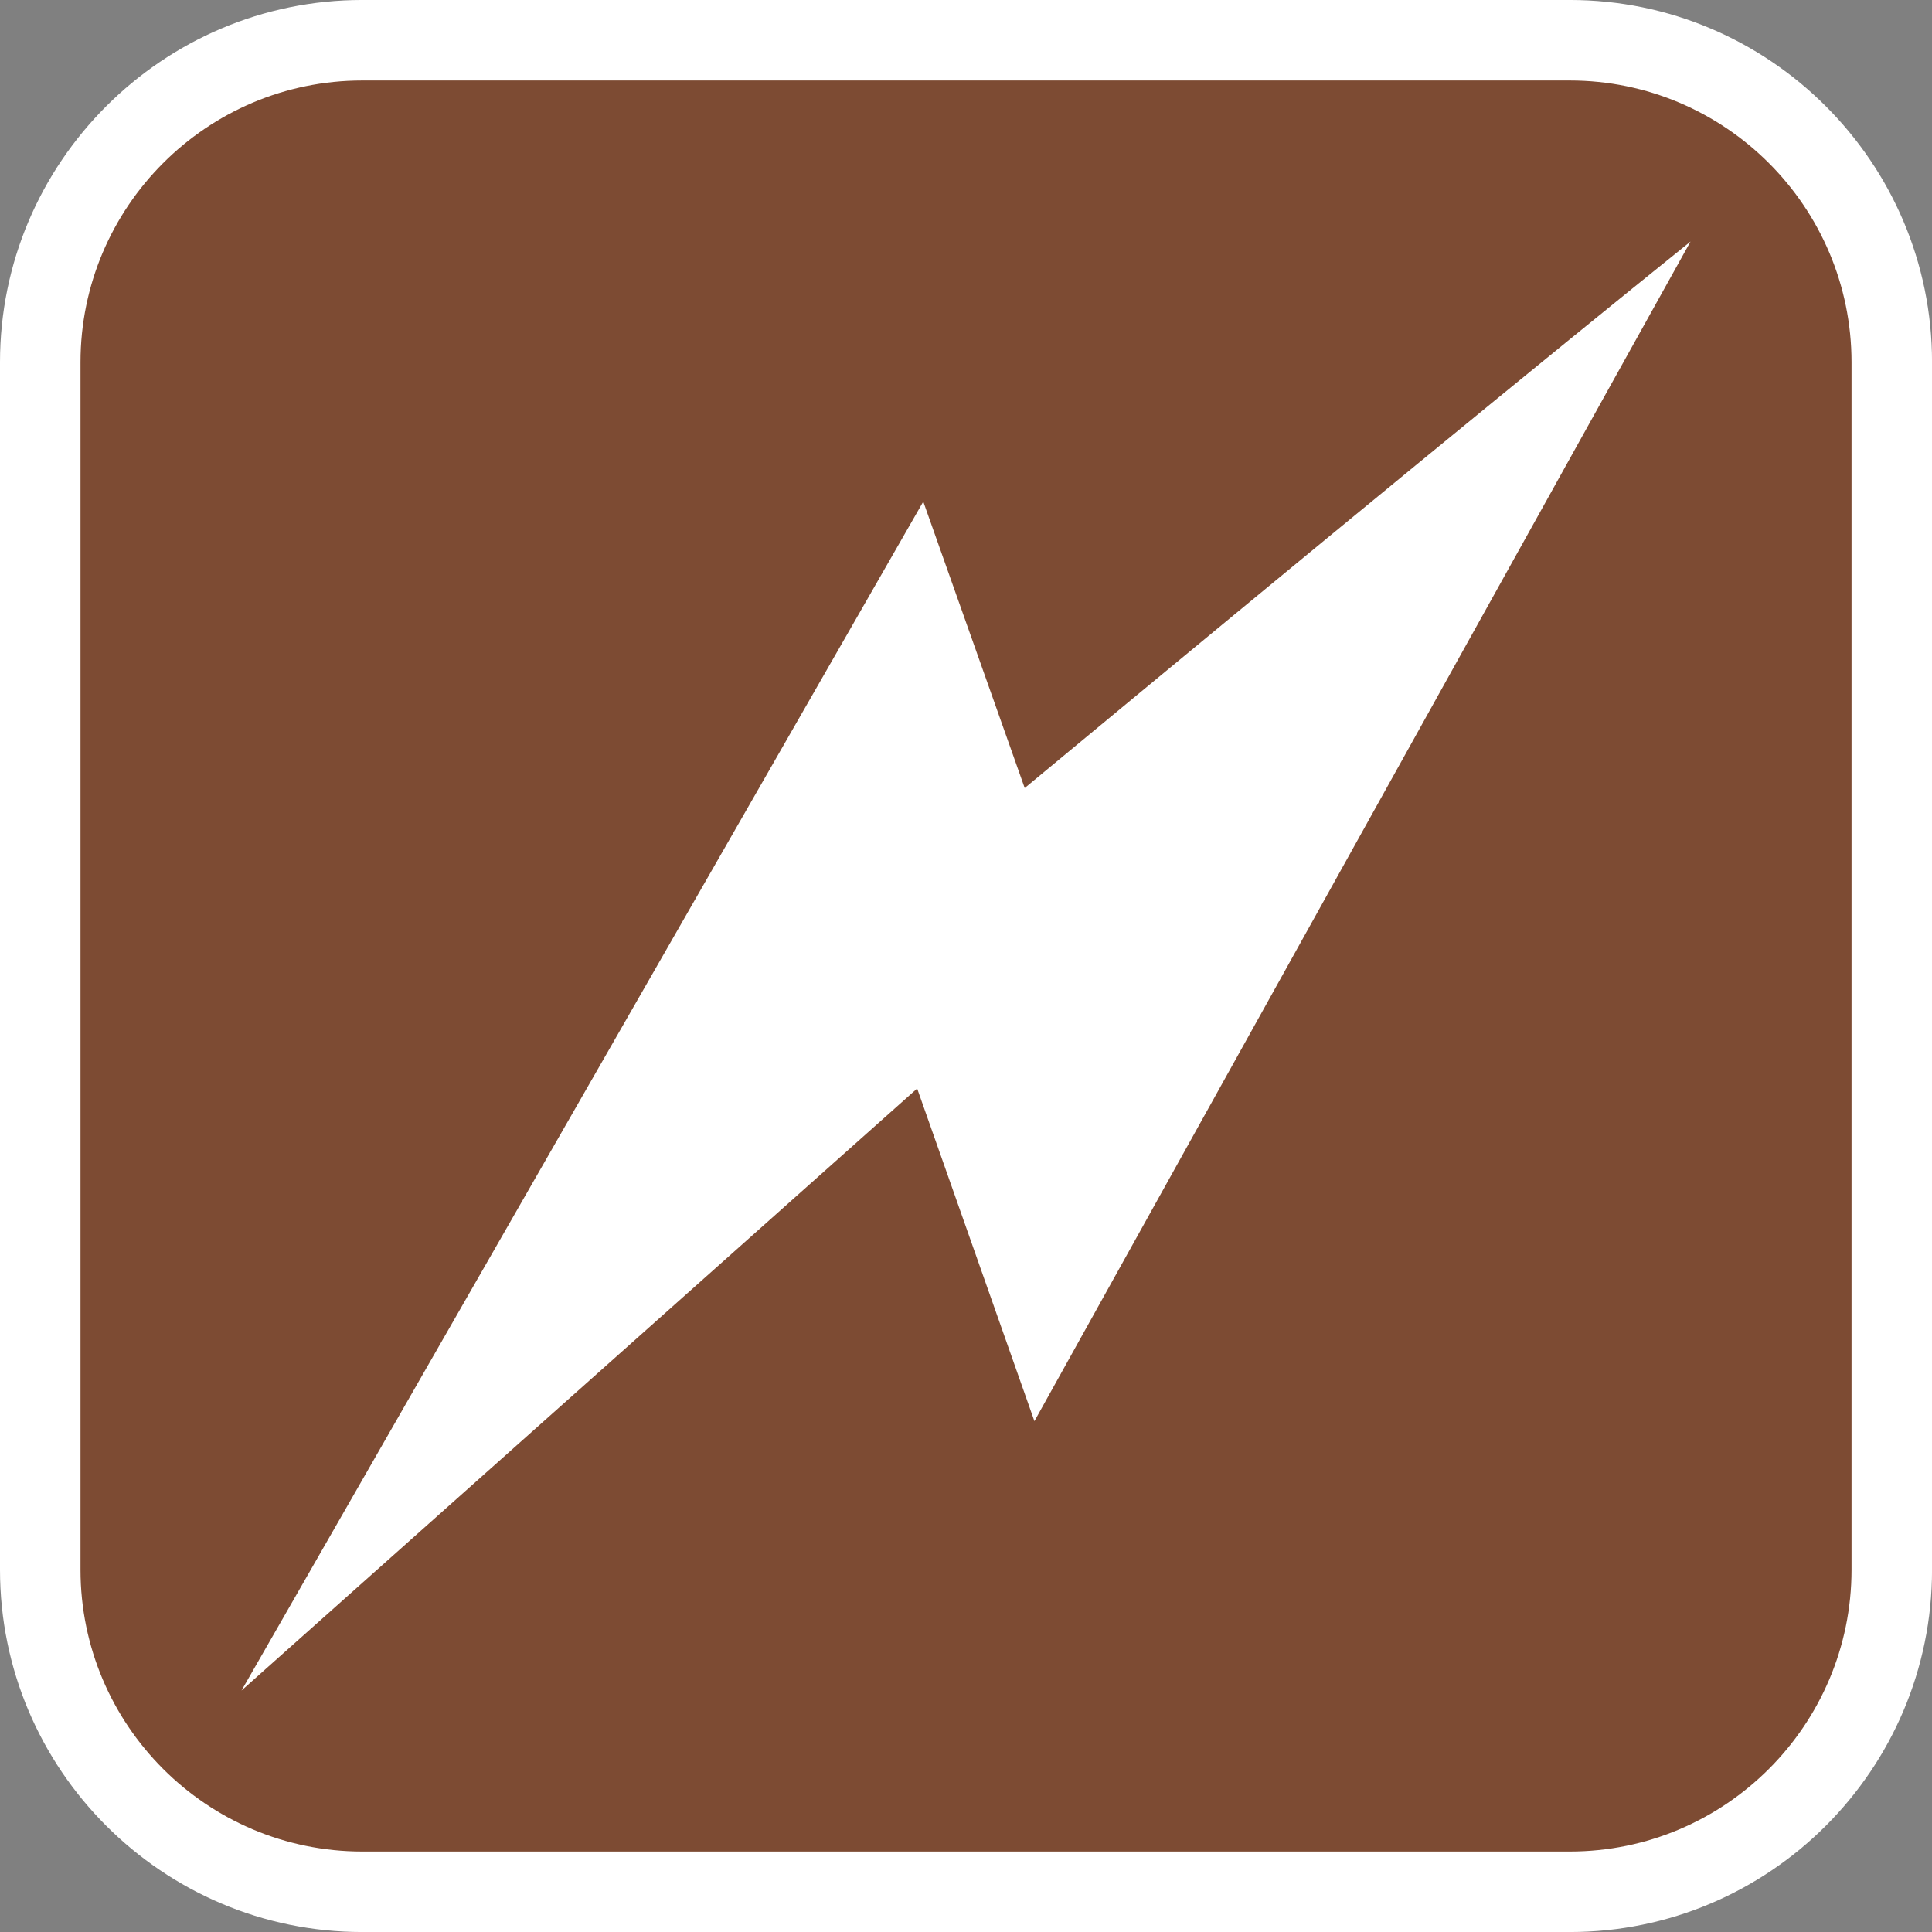
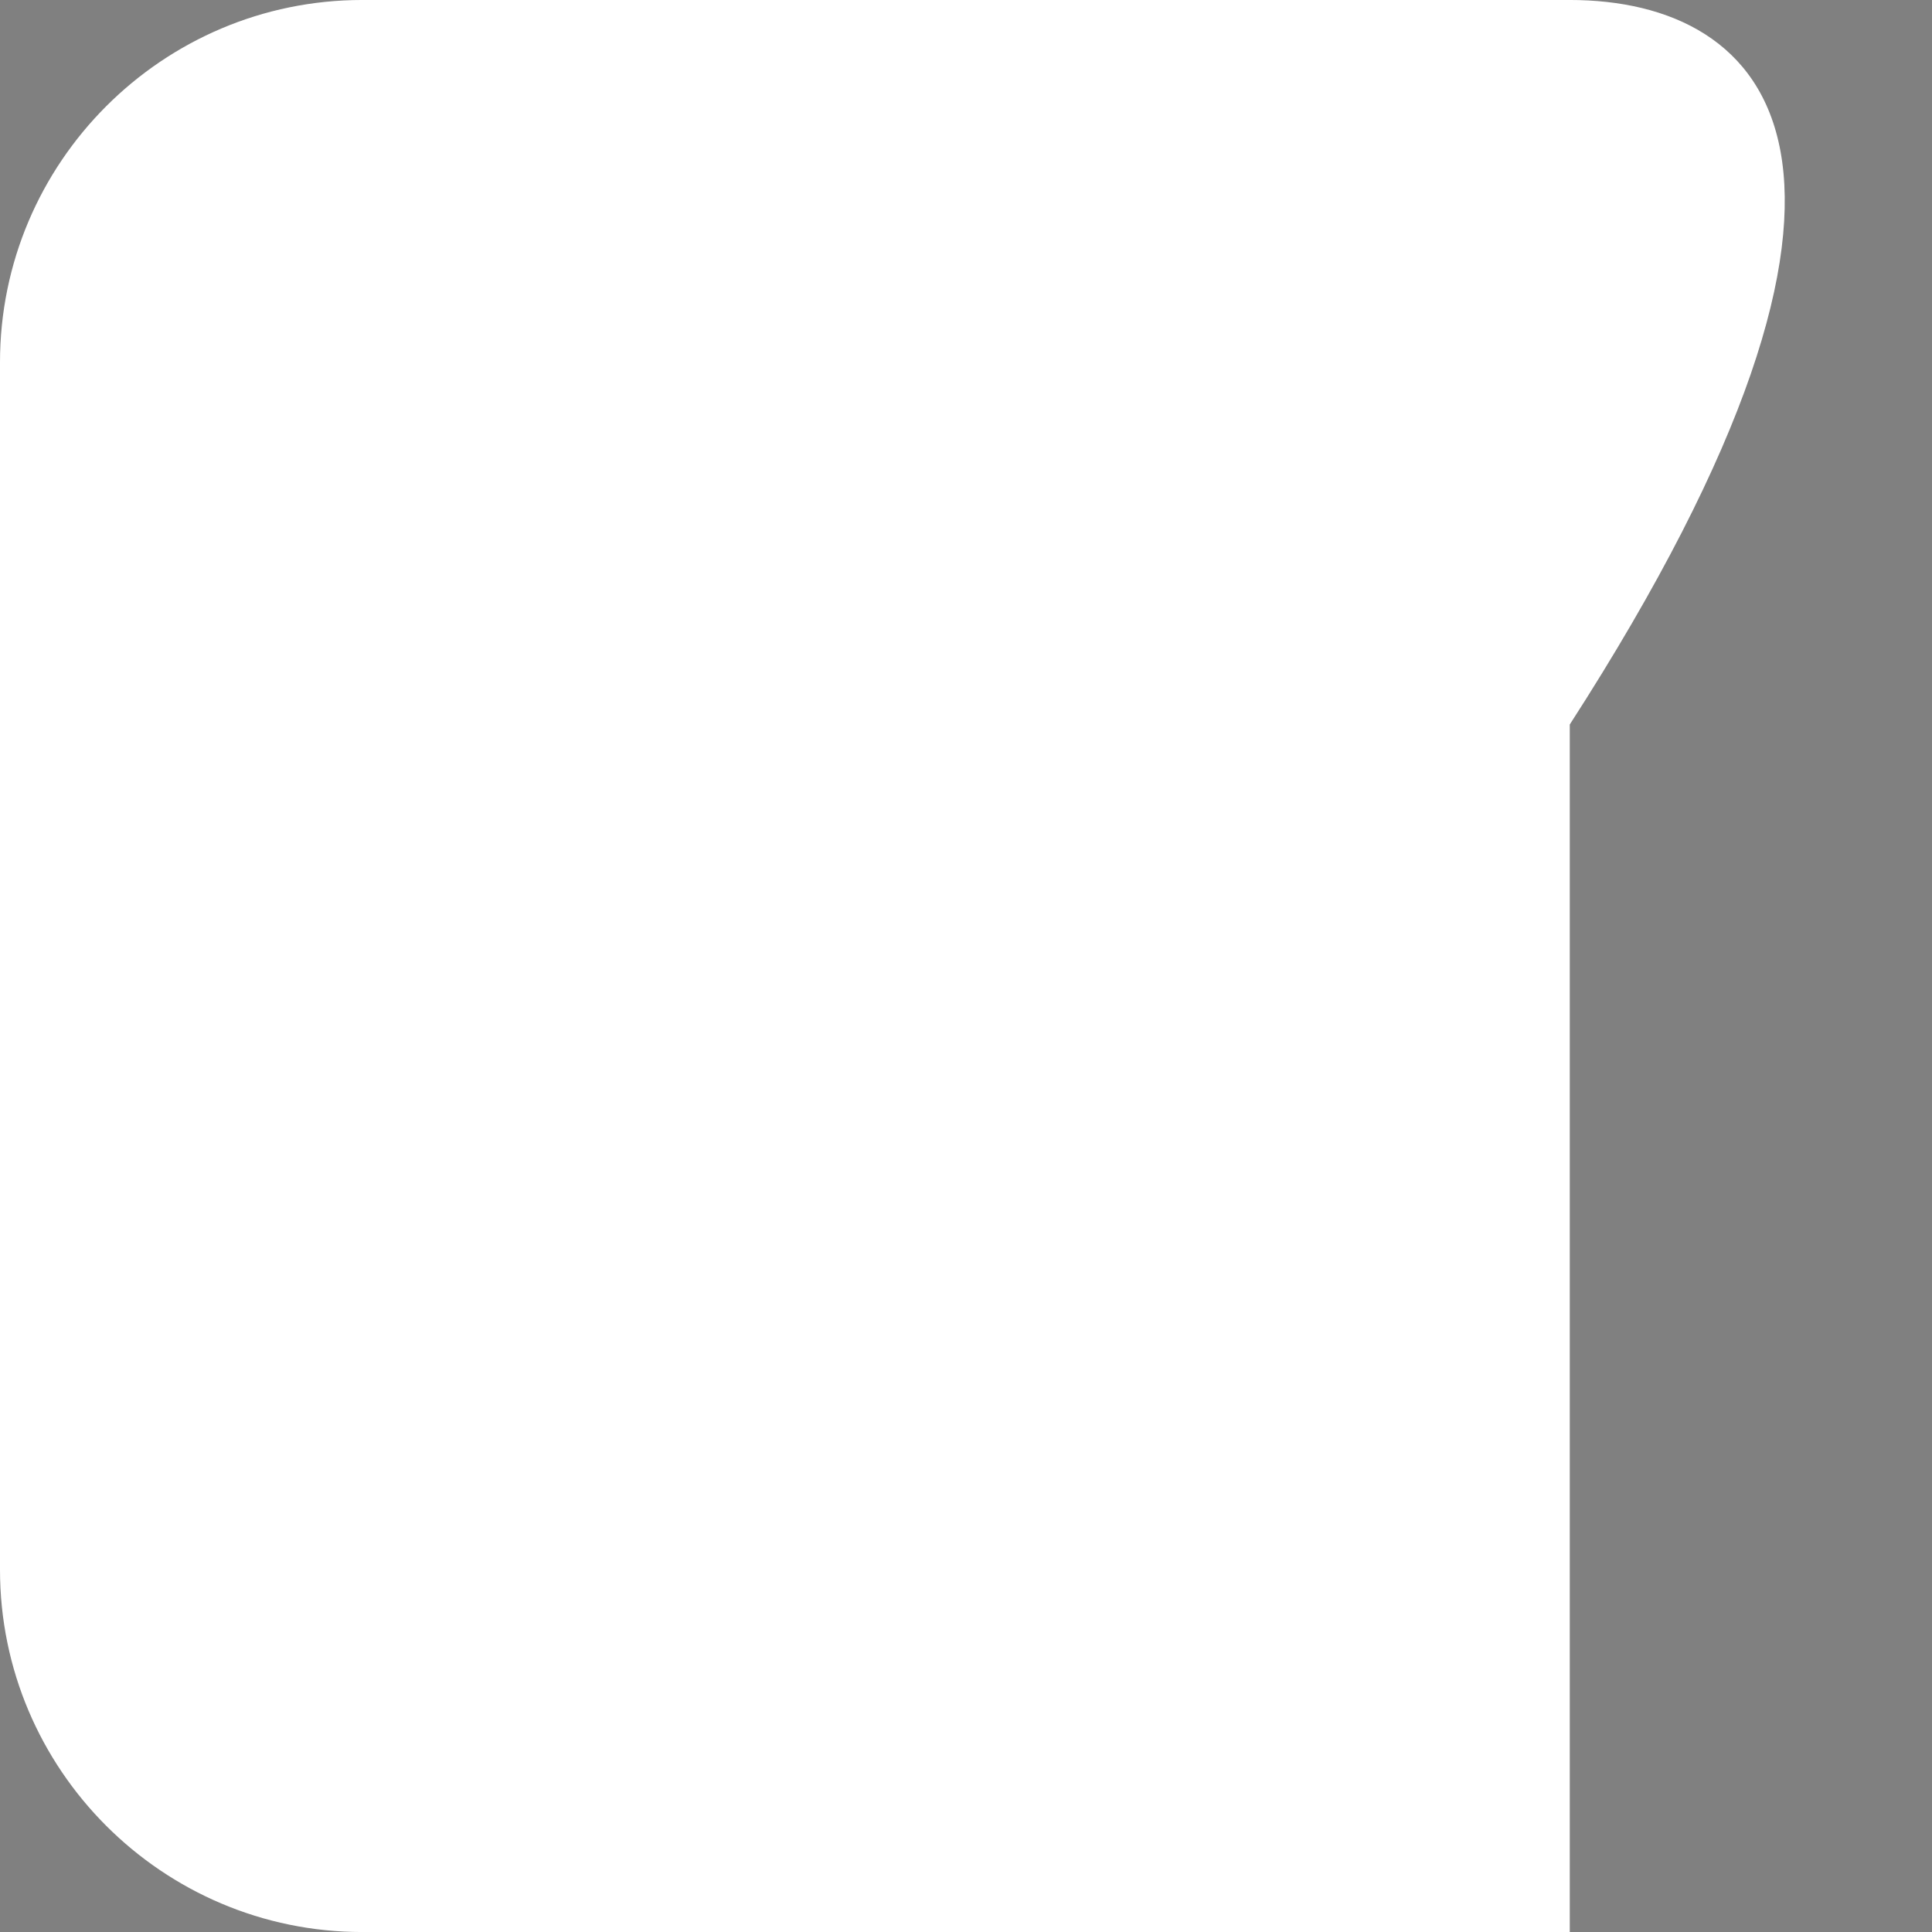
<svg xmlns="http://www.w3.org/2000/svg" version="1.1" id="Calque_1" x="0px" y="0px" width="136.061px" height="136.061px" viewBox="0 0 136.061 136.061" enable-background="new 0 0 136.061 136.061" xml:space="preserve">
  <rect x="0" y="0" width="136.061" height="136.061" fill="#808080" stroke="none" />
  <g>
-     <path fill="#FFFFFF" d="M110.551-0.001H25.512C11.445-0.001,0,11.444,0,25.511v85.04c0,14.067,11.443,25.512,25.512,25.512h85.039   c14.067,0,25.513-11.443,25.513-25.512v-85.04C136.064,11.444,124.618-0.001,110.551-0.001z" />
-     <path fill="#7D4B33" d="M110.551,5.668H25.512c-10.941,0-19.843,8.9-19.843,19.843v85.04c0,10.941,8.9,19.843,19.843,19.843h85.039   c10.941,0,19.843-8.9,19.843-19.843v-85.04C130.394,14.57,121.492,5.668,110.551,5.668z" />
+     <path fill="#FFFFFF" d="M110.551-0.001H25.512C11.445-0.001,0,11.444,0,25.511v85.04c0,14.067,11.443,25.512,25.512,25.512h85.039   v-85.04C136.064,11.444,124.618-0.001,110.551-0.001z" />
  </g>
  <path fill="#FFFFFF" d="M72.849,100.085l-8.258-23.427l-47.583,42.397l48.014-83.73l7.143,20.171  c21.049-17.446,36.682-30.273,46.892-38.487L72.849,100.085z" />
</svg>